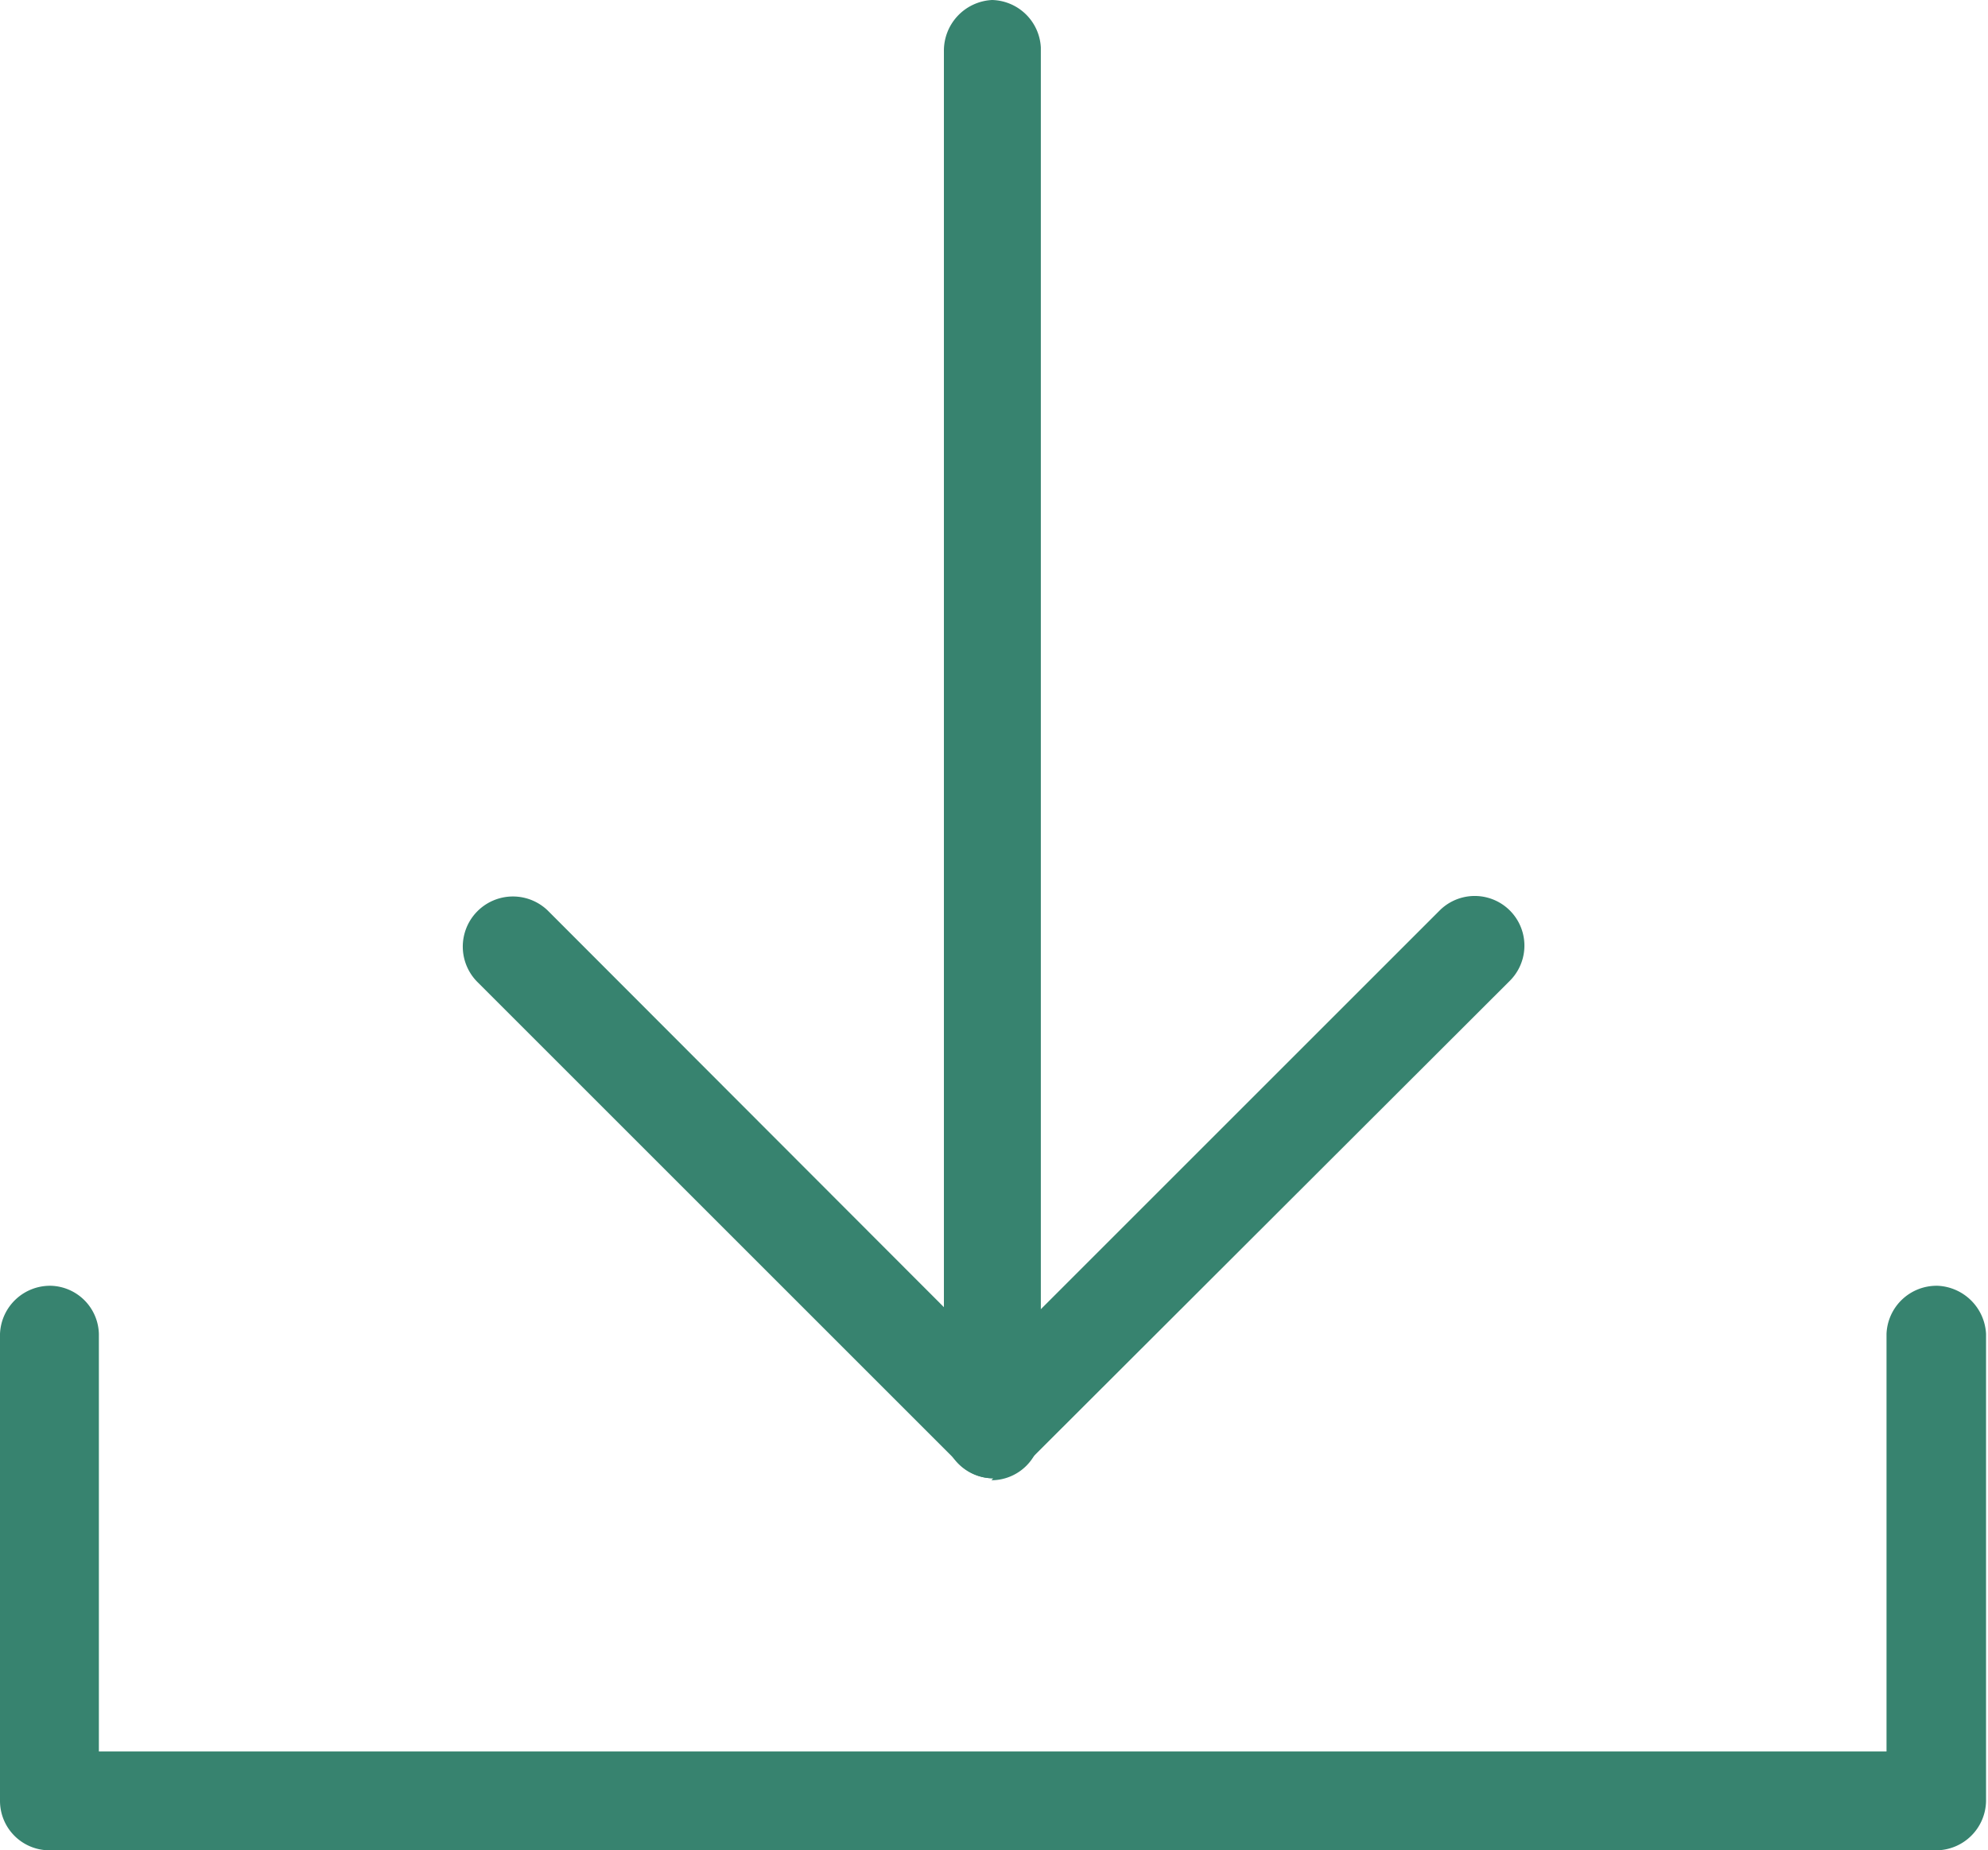
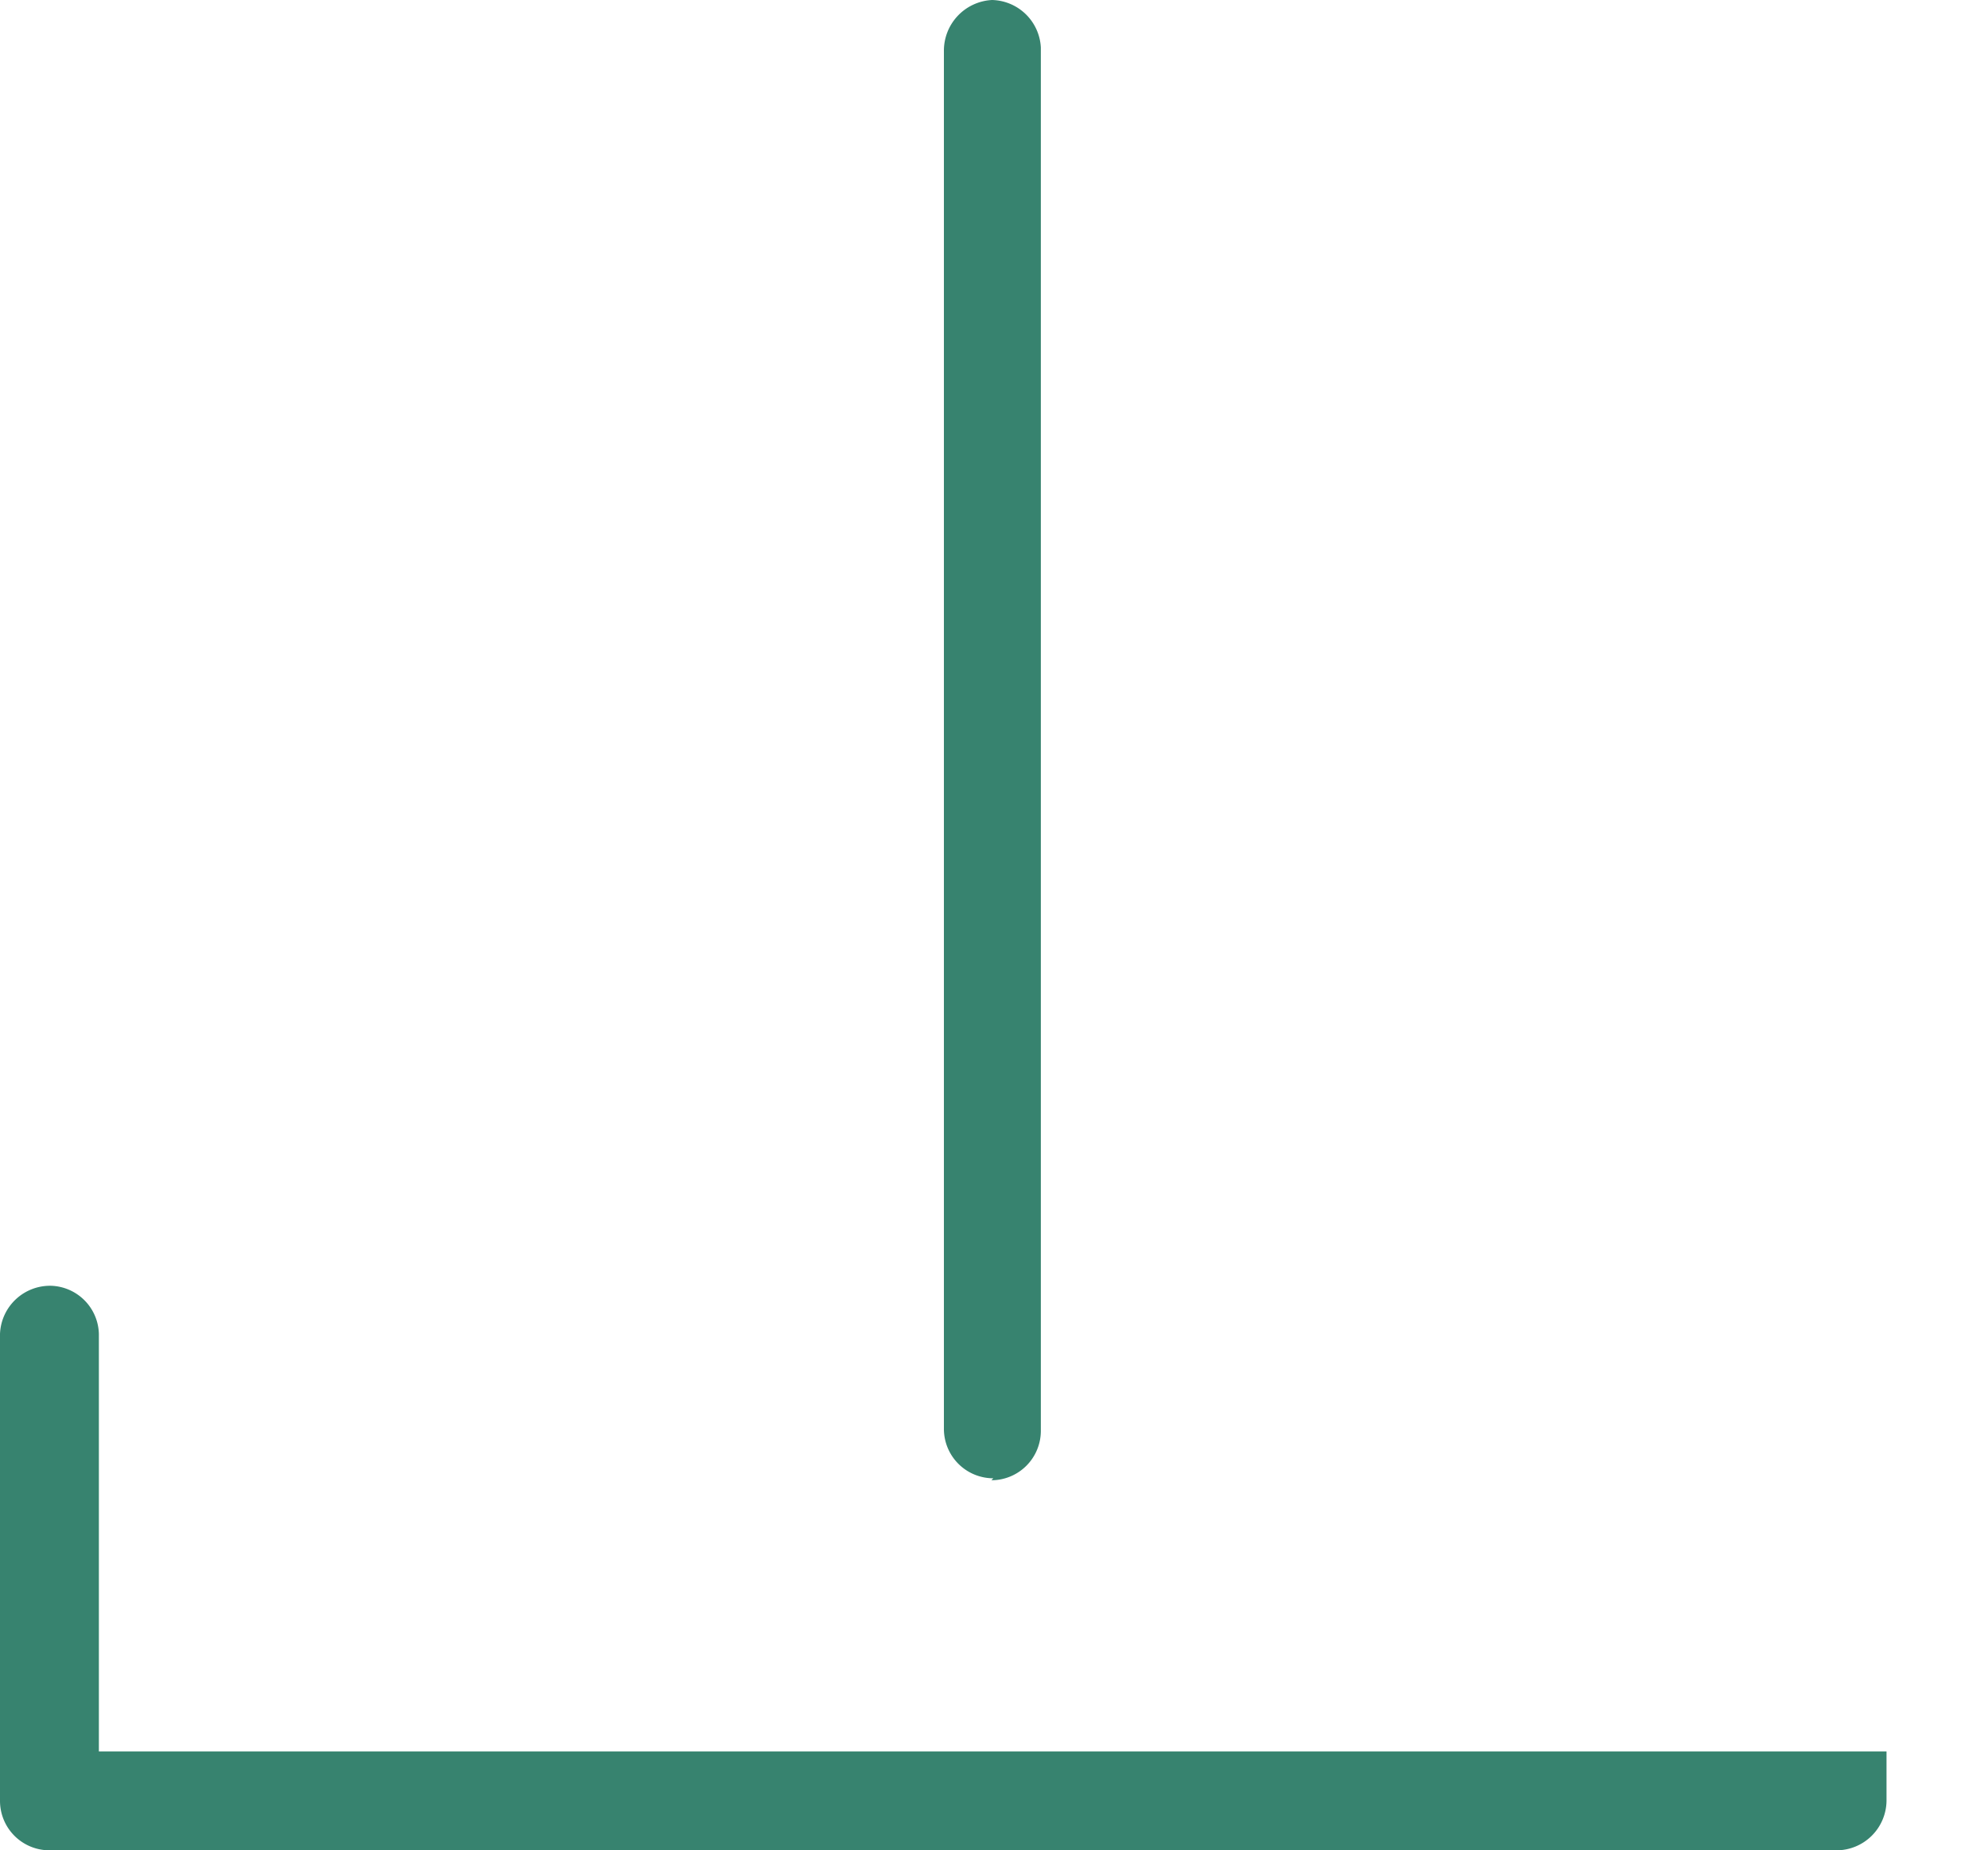
<svg xmlns="http://www.w3.org/2000/svg" viewBox="0 0 30.56 28.45">
  <defs>
    <style>.cls-1{fill:#37836f;}</style>
  </defs>
  <g id="Layer_2" data-name="Layer 2">
    <g id="Layer_1-2" data-name="Layer 1">
      <g id="Group_222" data-name="Group 222">
        <g id="Group_42" data-name="Group 42">
          <g id="Group_40" data-name="Group 40">
            <path id="Path_2959" data-name="Path 2959" class="cls-1" d="M15.27,22.73a.76.76,0,0,1-.76-.76V.79A.78.78,0,0,1,15.25,0,.77.77,0,0,1,16,.73V22a.76.76,0,0,1-.76.76Z" />
          </g>
          <g id="Group_41" data-name="Group 41">
-             <path id="Path_2960" data-name="Path 2960" class="cls-1" d="M15.27,22.73a.72.72,0,0,1-.53-.23L7.35,15.11A.76.76,0,0,1,8.42,14l6.85,6.86L22.13,14a.76.76,0,1,1,1.08,1.08l-7.4,7.39A.73.73,0,0,1,15.27,22.73Z" />
-           </g>
+             </g>
        </g>
        <g id="Group_43" data-name="Group 43">
-           <path id="Path_2961" data-name="Path 2961" class="cls-1" d="M29.79,28.45H.76A.76.76,0,0,1,0,27.69H0V20.51a.77.77,0,0,1,.79-.74.76.76,0,0,1,.73.74v6.42H29V20.51a.77.77,0,0,1,.79-.74.78.78,0,0,1,.74.74v7.18a.77.77,0,0,1-.77.76Z" />
+           <path id="Path_2961" data-name="Path 2961" class="cls-1" d="M29.79,28.45H.76A.76.76,0,0,1,0,27.69H0V20.51a.77.77,0,0,1,.79-.74.76.76,0,0,1,.73.74v6.42H29V20.51v7.18a.77.77,0,0,1-.77.76Z" />
        </g>
      </g>
    </g>
  </g>
</svg>